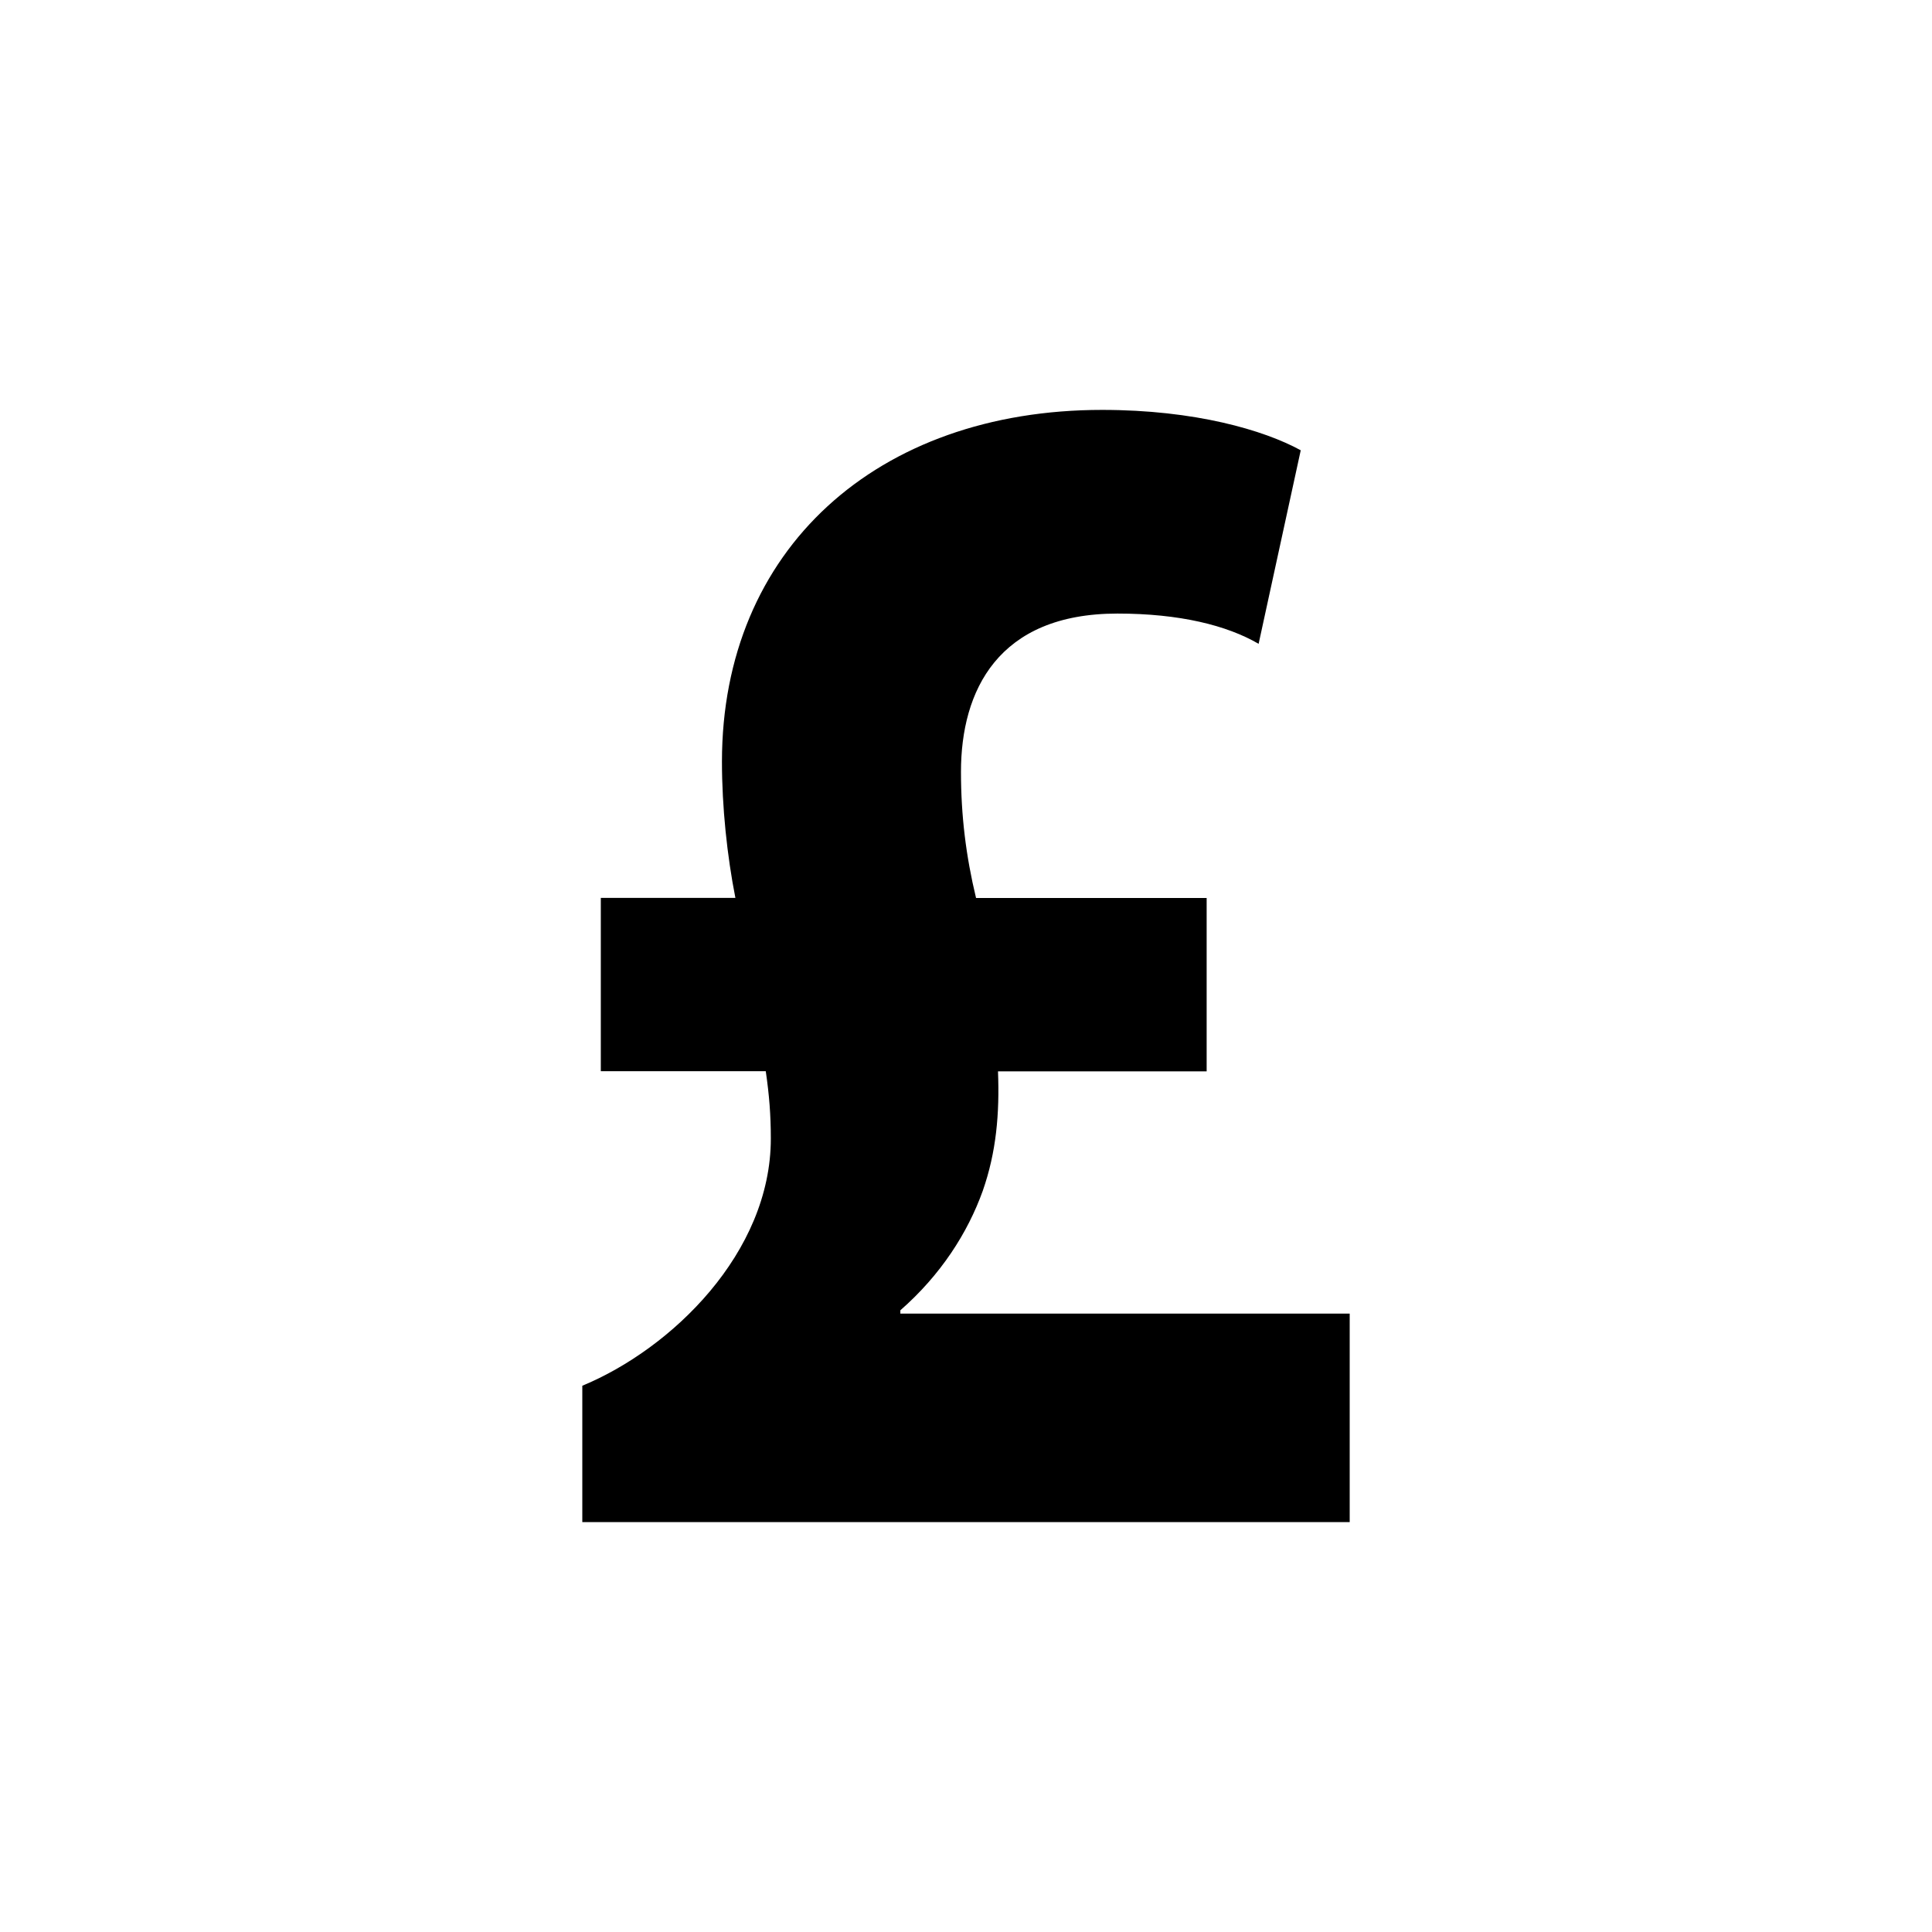
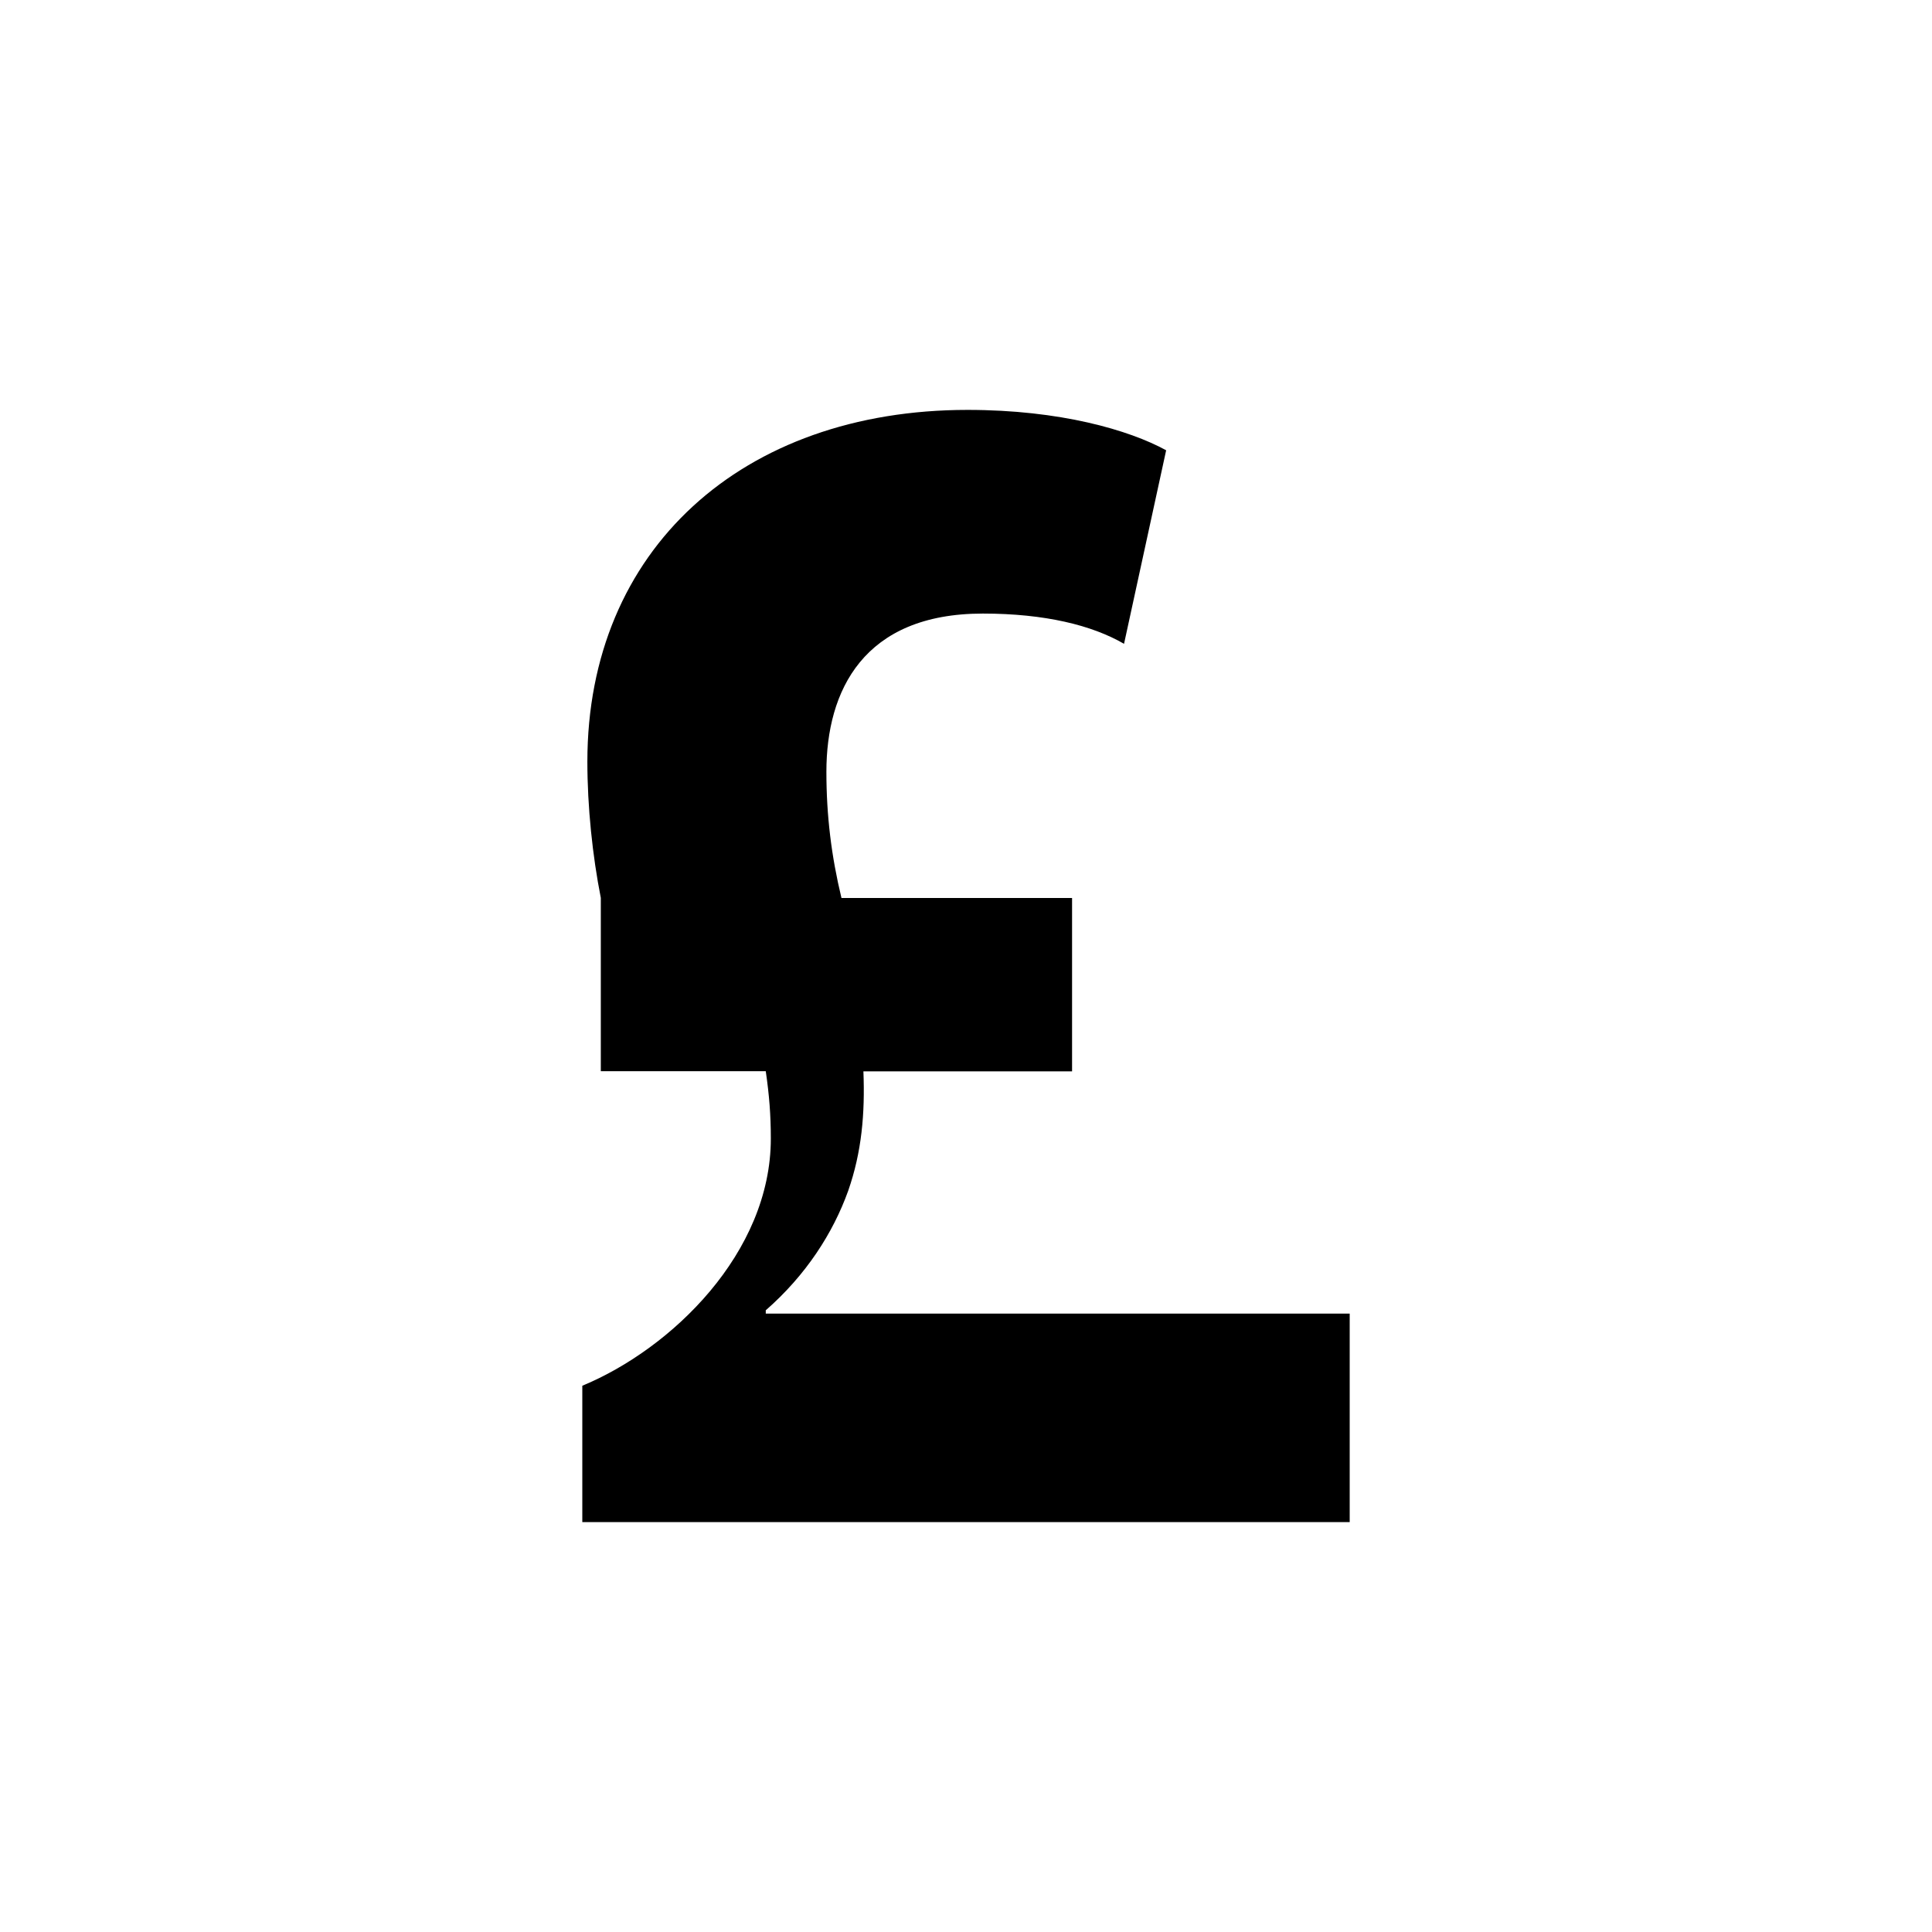
<svg xmlns="http://www.w3.org/2000/svg" version="1.1" id="Layer_1" x="0px" y="0px" width="50px" height="50px" viewBox="0 0 50 50" enable-background="new 0 0 50 50" xml:space="preserve">
-   <path d="M34.93,33.992v5.4H15.07v-3.529c2.31-0.957,4.879-3.439,4.879-6.398c0-0.611-0.042-1.133-0.131-1.742h-4.269v-4.486h3.483  c-0.215-1.088-0.348-2.354-0.348-3.526c0-5.488,4.008-9.103,9.84-9.103c2.396,0,4.182,0.521,5.139,1.045l-1.09,5.009  c-0.824-0.479-2.045-0.783-3.654-0.783c-3.094,0-4.049,2.002-4.049,4.094c0,1.134,0.128,2.179,0.39,3.267h5.968v4.486h-5.4  c0.043,1.09-0.043,2.088-0.394,3.092c-0.391,1.09-1.088,2.178-2.133,3.092v0.086H34.93V33.992z" />
+   <path d="M34.93,33.992v5.4H15.07v-3.529c2.31-0.957,4.879-3.439,4.879-6.398c0-0.611-0.042-1.133-0.131-1.742h-4.269v-4.486c-0.215-1.088-0.348-2.354-0.348-3.526c0-5.488,4.008-9.103,9.84-9.103c2.396,0,4.182,0.521,5.139,1.045l-1.09,5.009  c-0.824-0.479-2.045-0.783-3.654-0.783c-3.094,0-4.049,2.002-4.049,4.094c0,1.134,0.128,2.179,0.39,3.267h5.968v4.486h-5.4  c0.043,1.09-0.043,2.088-0.394,3.092c-0.391,1.09-1.088,2.178-2.133,3.092v0.086H34.93V33.992z" />
</svg>